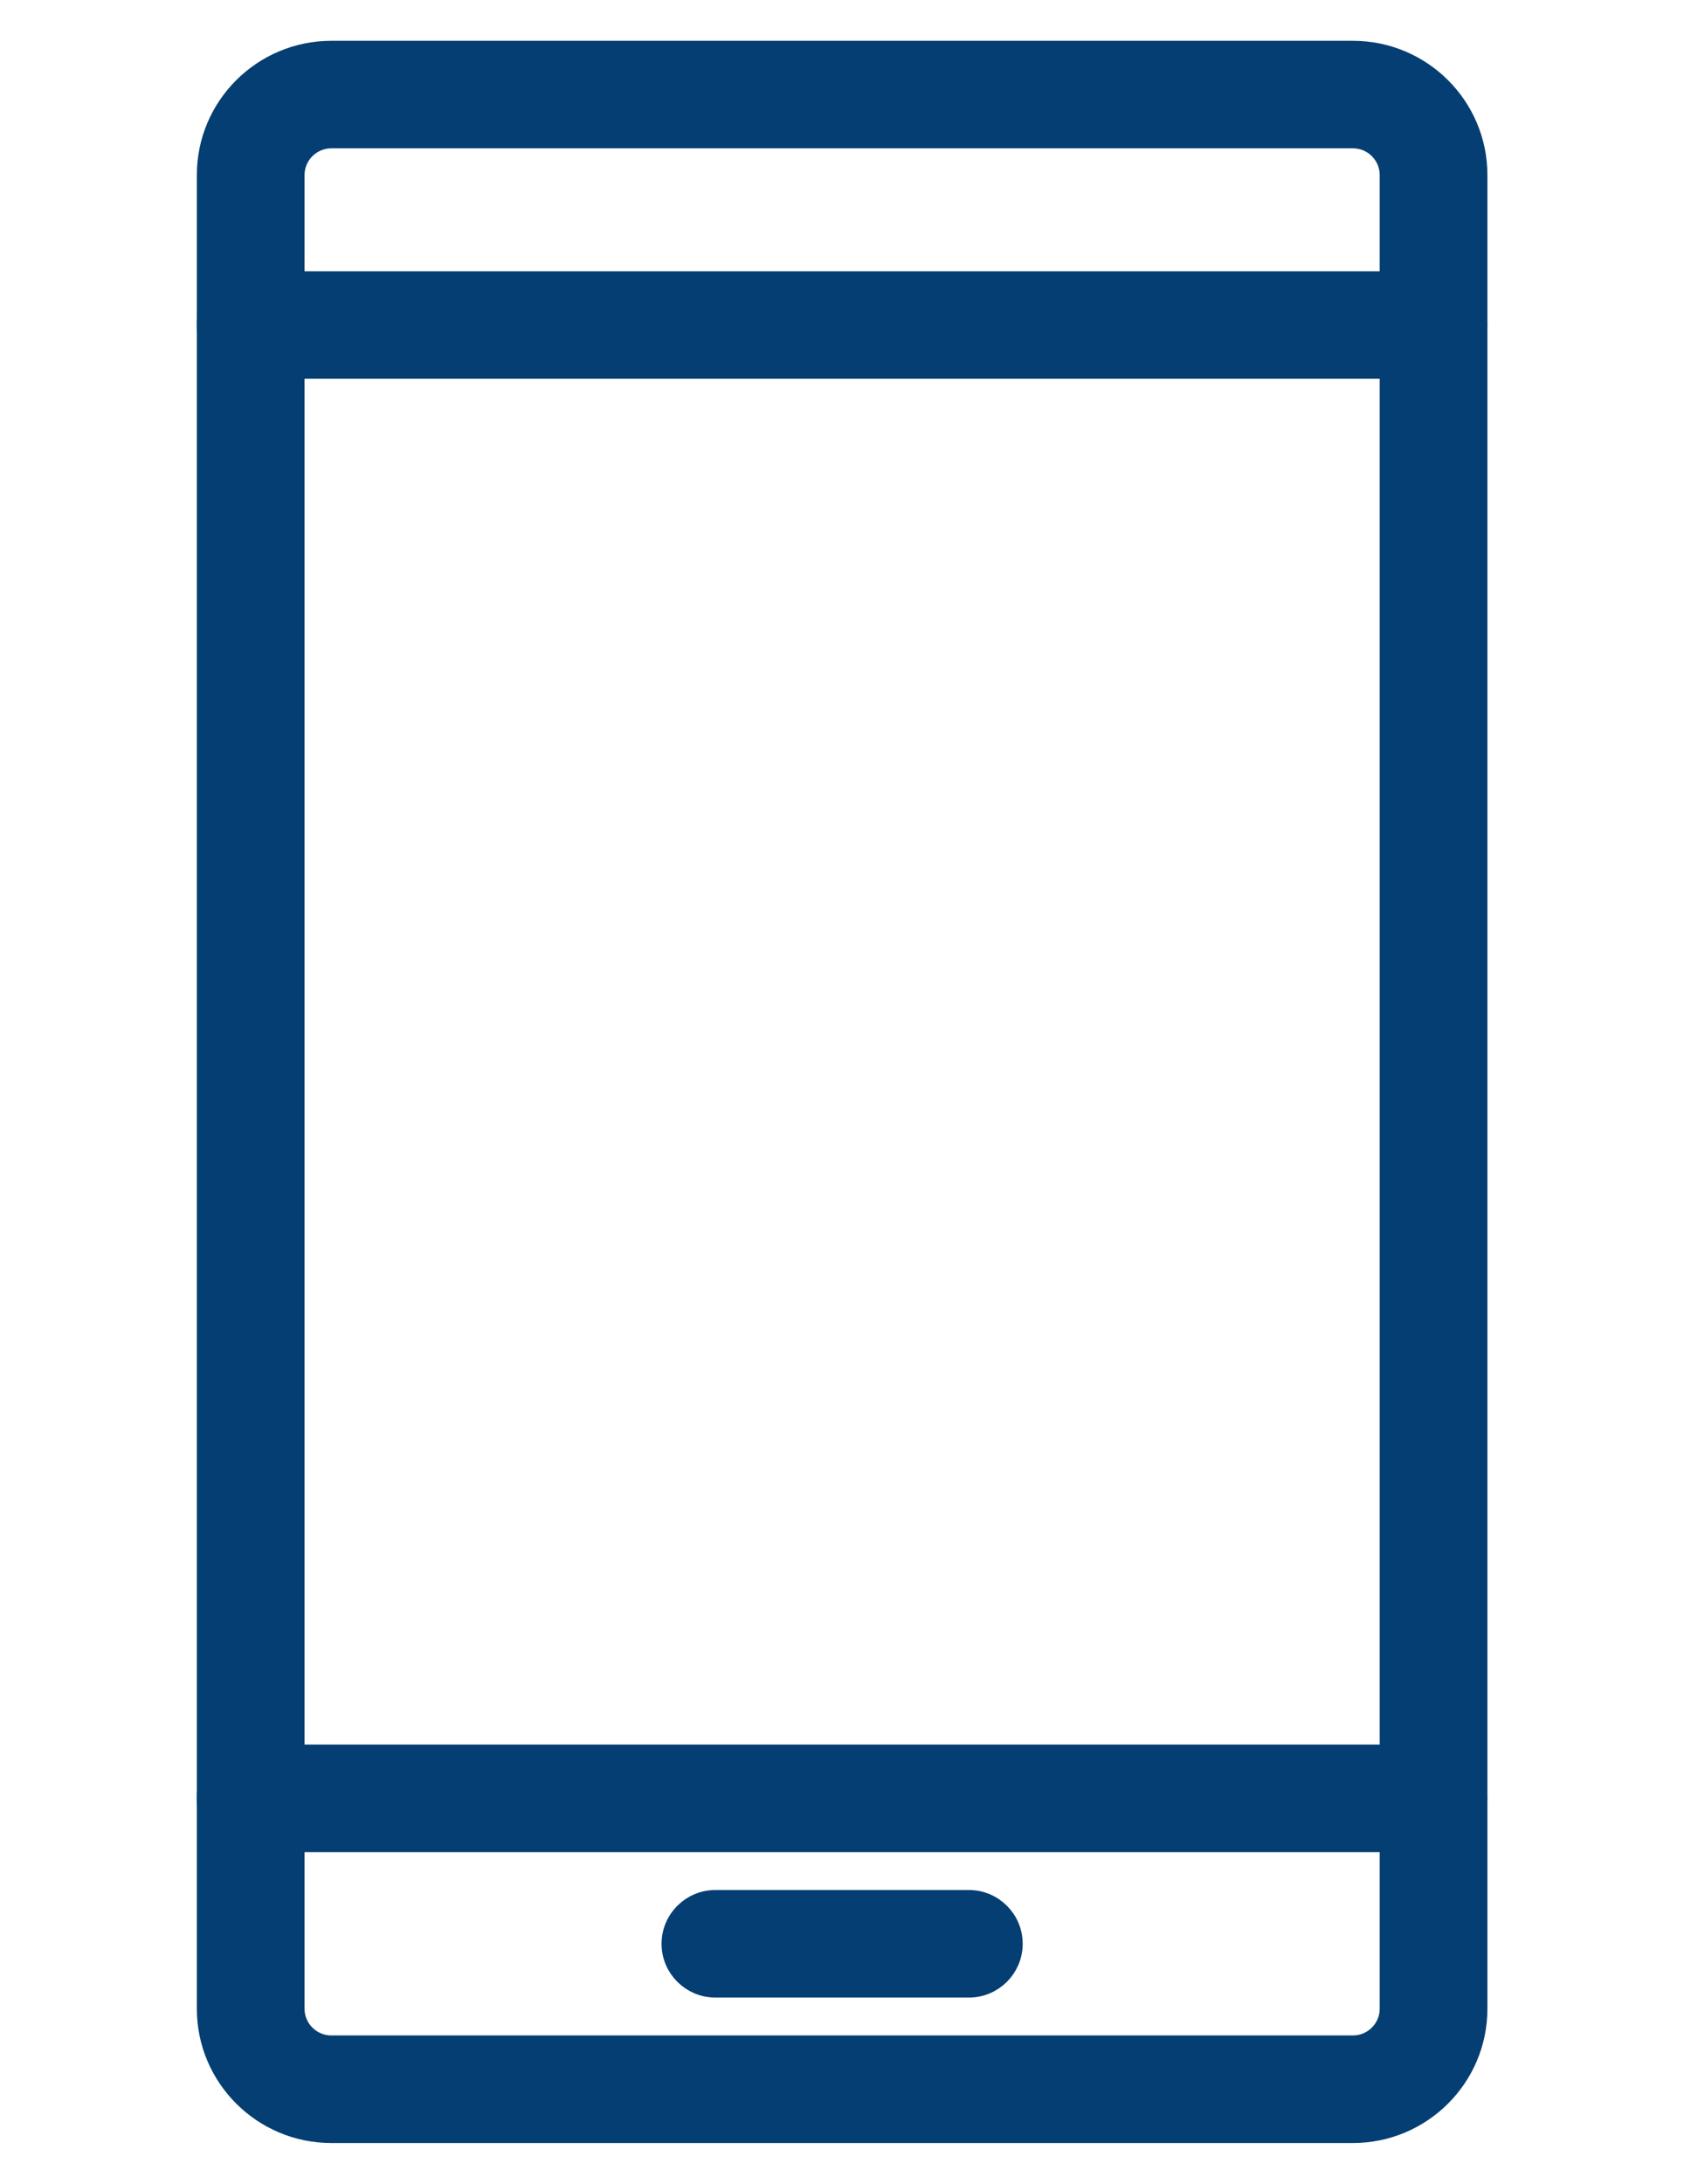
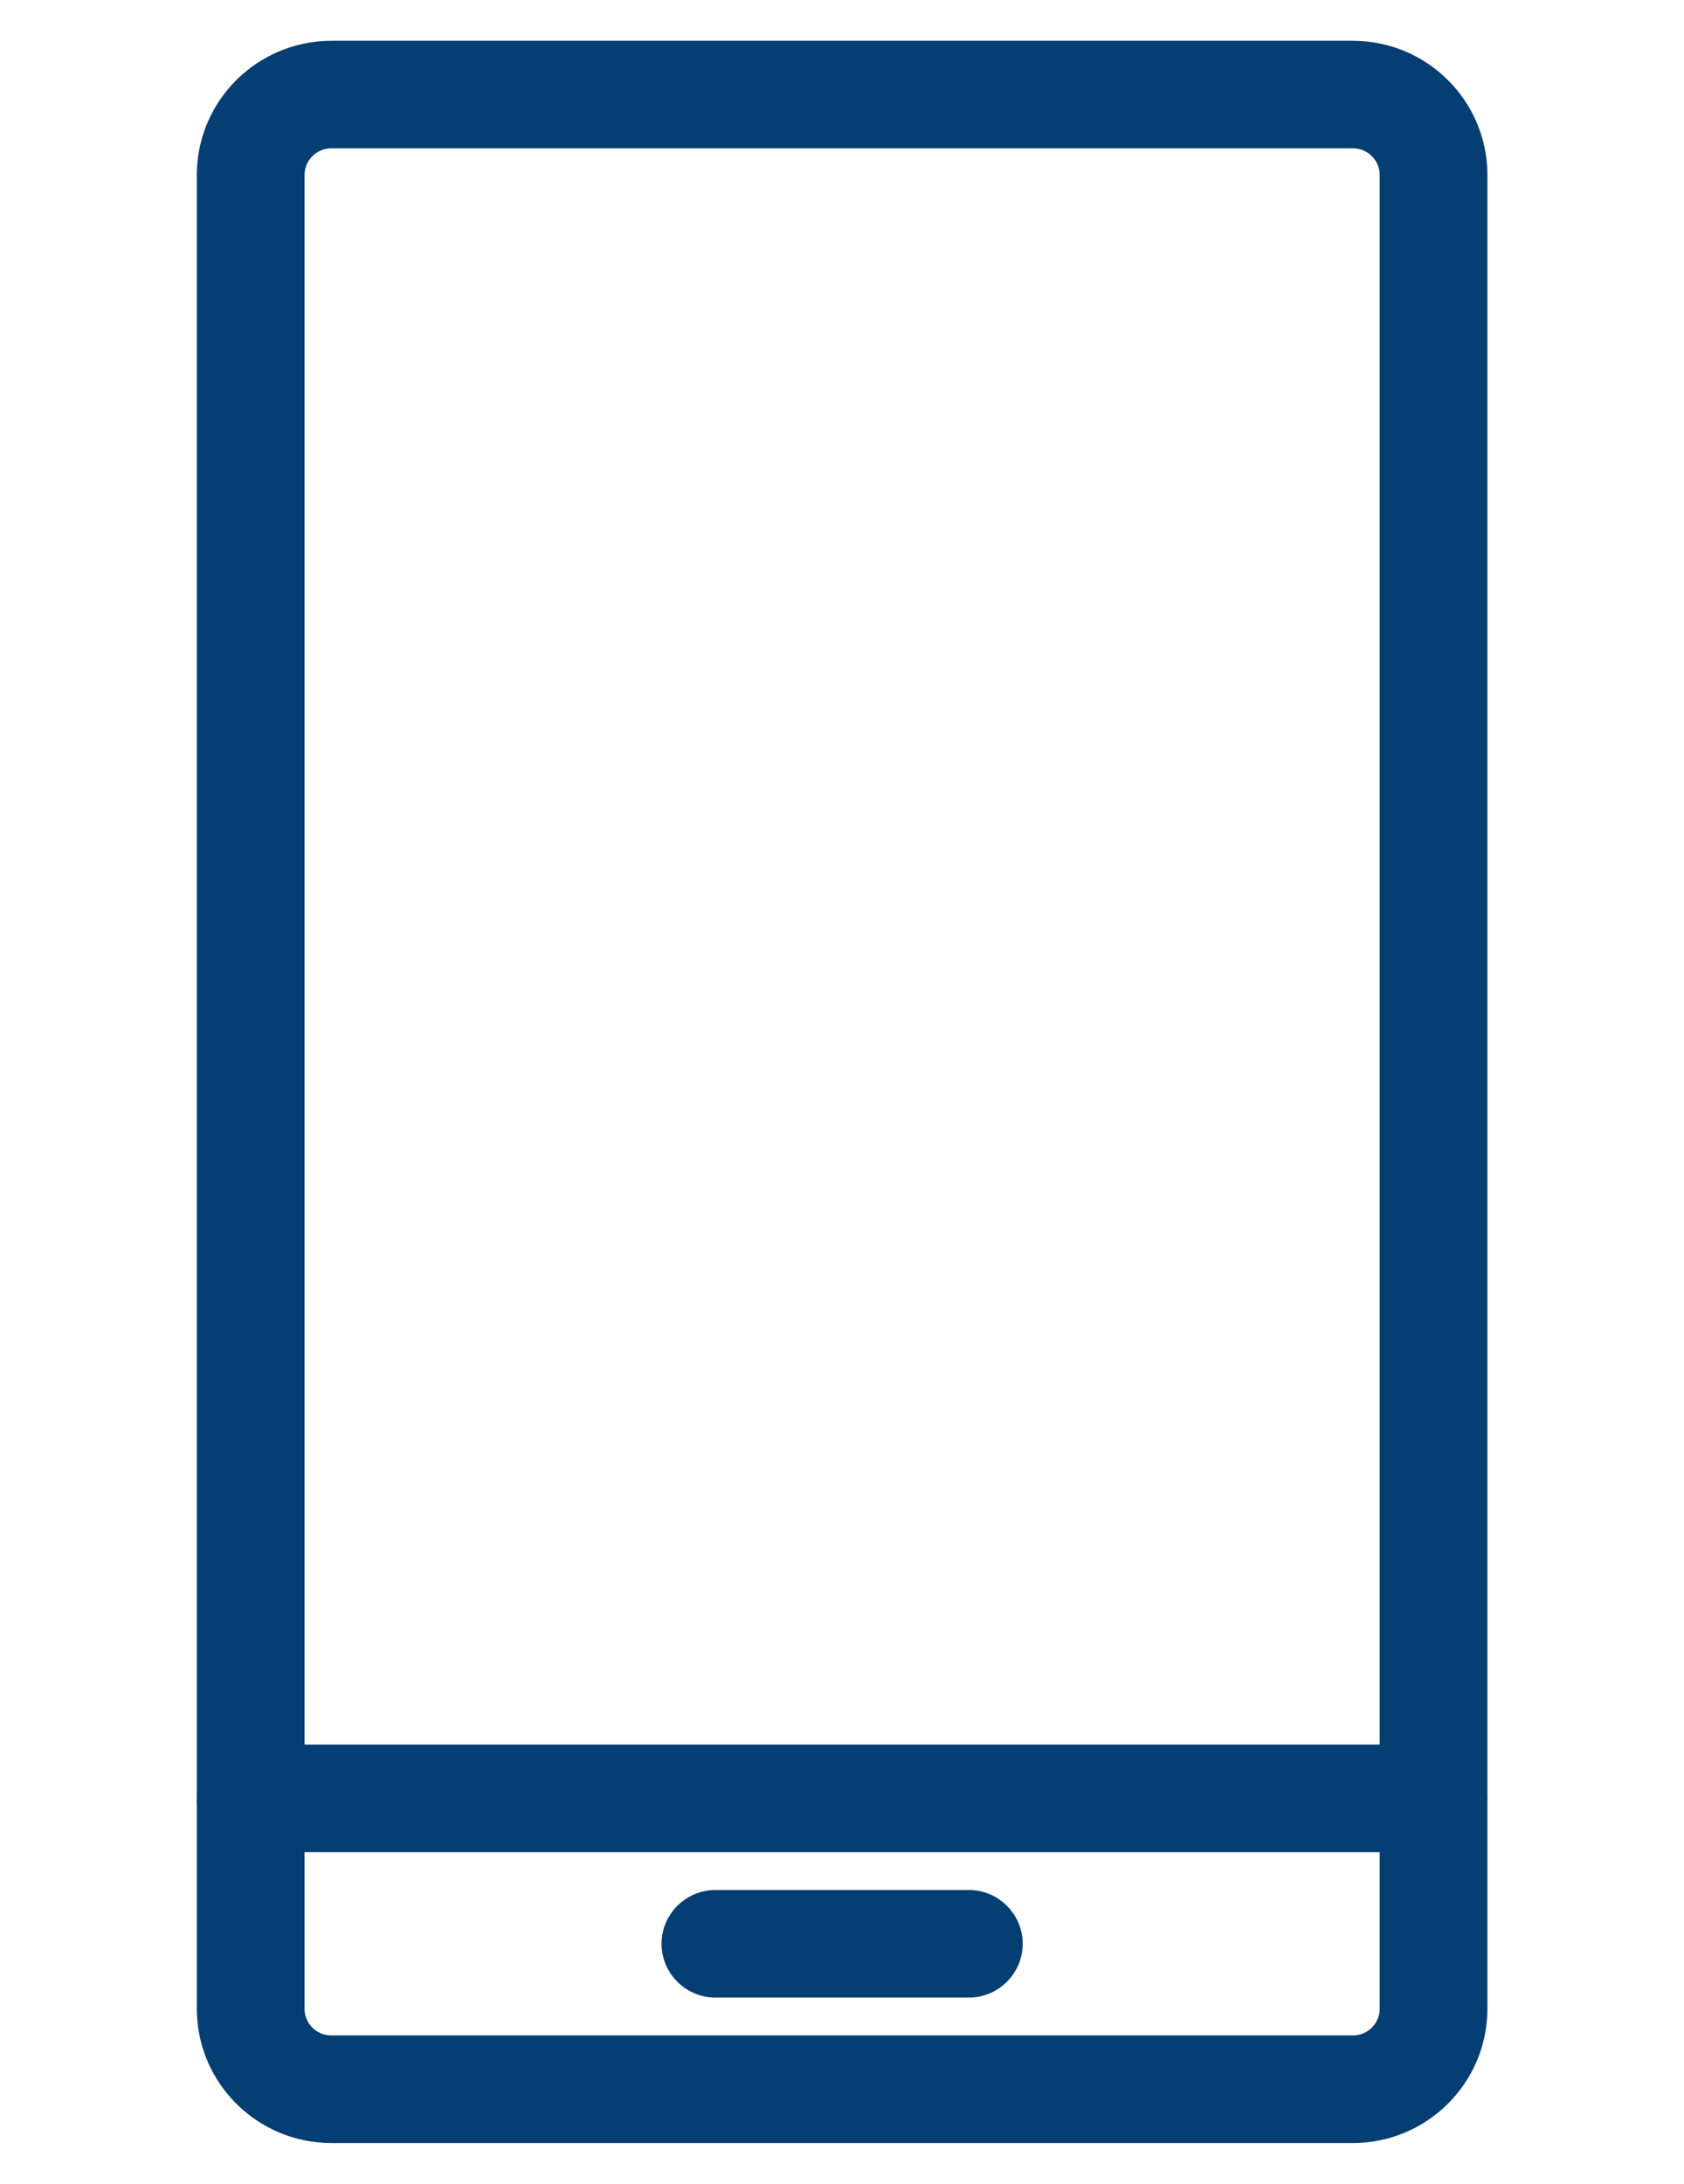
<svg xmlns="http://www.w3.org/2000/svg" width="27" height="35" viewBox="0 0 27 35" fill="none">
  <path d="M5.312 34.173H21.692C22.785 34.173 23.675 33.286 23.675 32.195V28.822C23.675 28.441 23.366 28.133 22.985 28.133C22.604 28.133 22.294 28.441 22.294 28.822V32.195C22.294 32.525 22.024 32.795 21.692 32.795H5.312C4.98 32.795 4.71 32.525 4.71 32.195V28.822C4.71 28.441 4.4 28.133 4.019 28.133C3.639 28.133 3.329 28.441 3.329 28.822V32.195C3.329 33.286 4.219 34.173 5.312 34.173Z" fill="#053E72" stroke="#053E72" stroke-width="0.346" />
-   <path d="M4.019 5.897H22.985C23.366 5.897 23.675 5.589 23.675 5.208C23.675 4.828 23.366 4.52 22.985 4.52H4.019C3.639 4.52 3.329 4.828 3.329 5.208C3.329 5.589 3.639 5.897 4.019 5.897Z" fill="#053E72" stroke="#053E72" stroke-width="0.346" />
  <path d="M4.019 29.511H22.985C23.366 29.511 23.675 29.203 23.675 28.822V2.805C23.675 1.713 22.785 0.827 21.692 0.827H5.313C4.219 0.827 3.329 1.713 3.329 2.805V28.822C3.329 29.203 3.639 29.511 4.019 29.511ZM22.294 2.805V28.133H4.71V2.805C4.71 2.474 4.98 2.204 5.313 2.204H21.692C22.024 2.204 22.294 2.474 22.294 2.805Z" fill="#053E72" stroke="#053E72" stroke-width="0.346" />
  <path d="M11.471 31.842H15.534C15.914 31.842 16.224 31.534 16.224 31.153C16.224 30.772 15.914 30.464 15.534 30.464H11.471C11.09 30.464 10.78 30.772 10.78 31.153C10.78 31.534 11.09 31.842 11.471 31.842Z" fill="#053E72" stroke="#053E72" stroke-width="0.346" />
</svg>